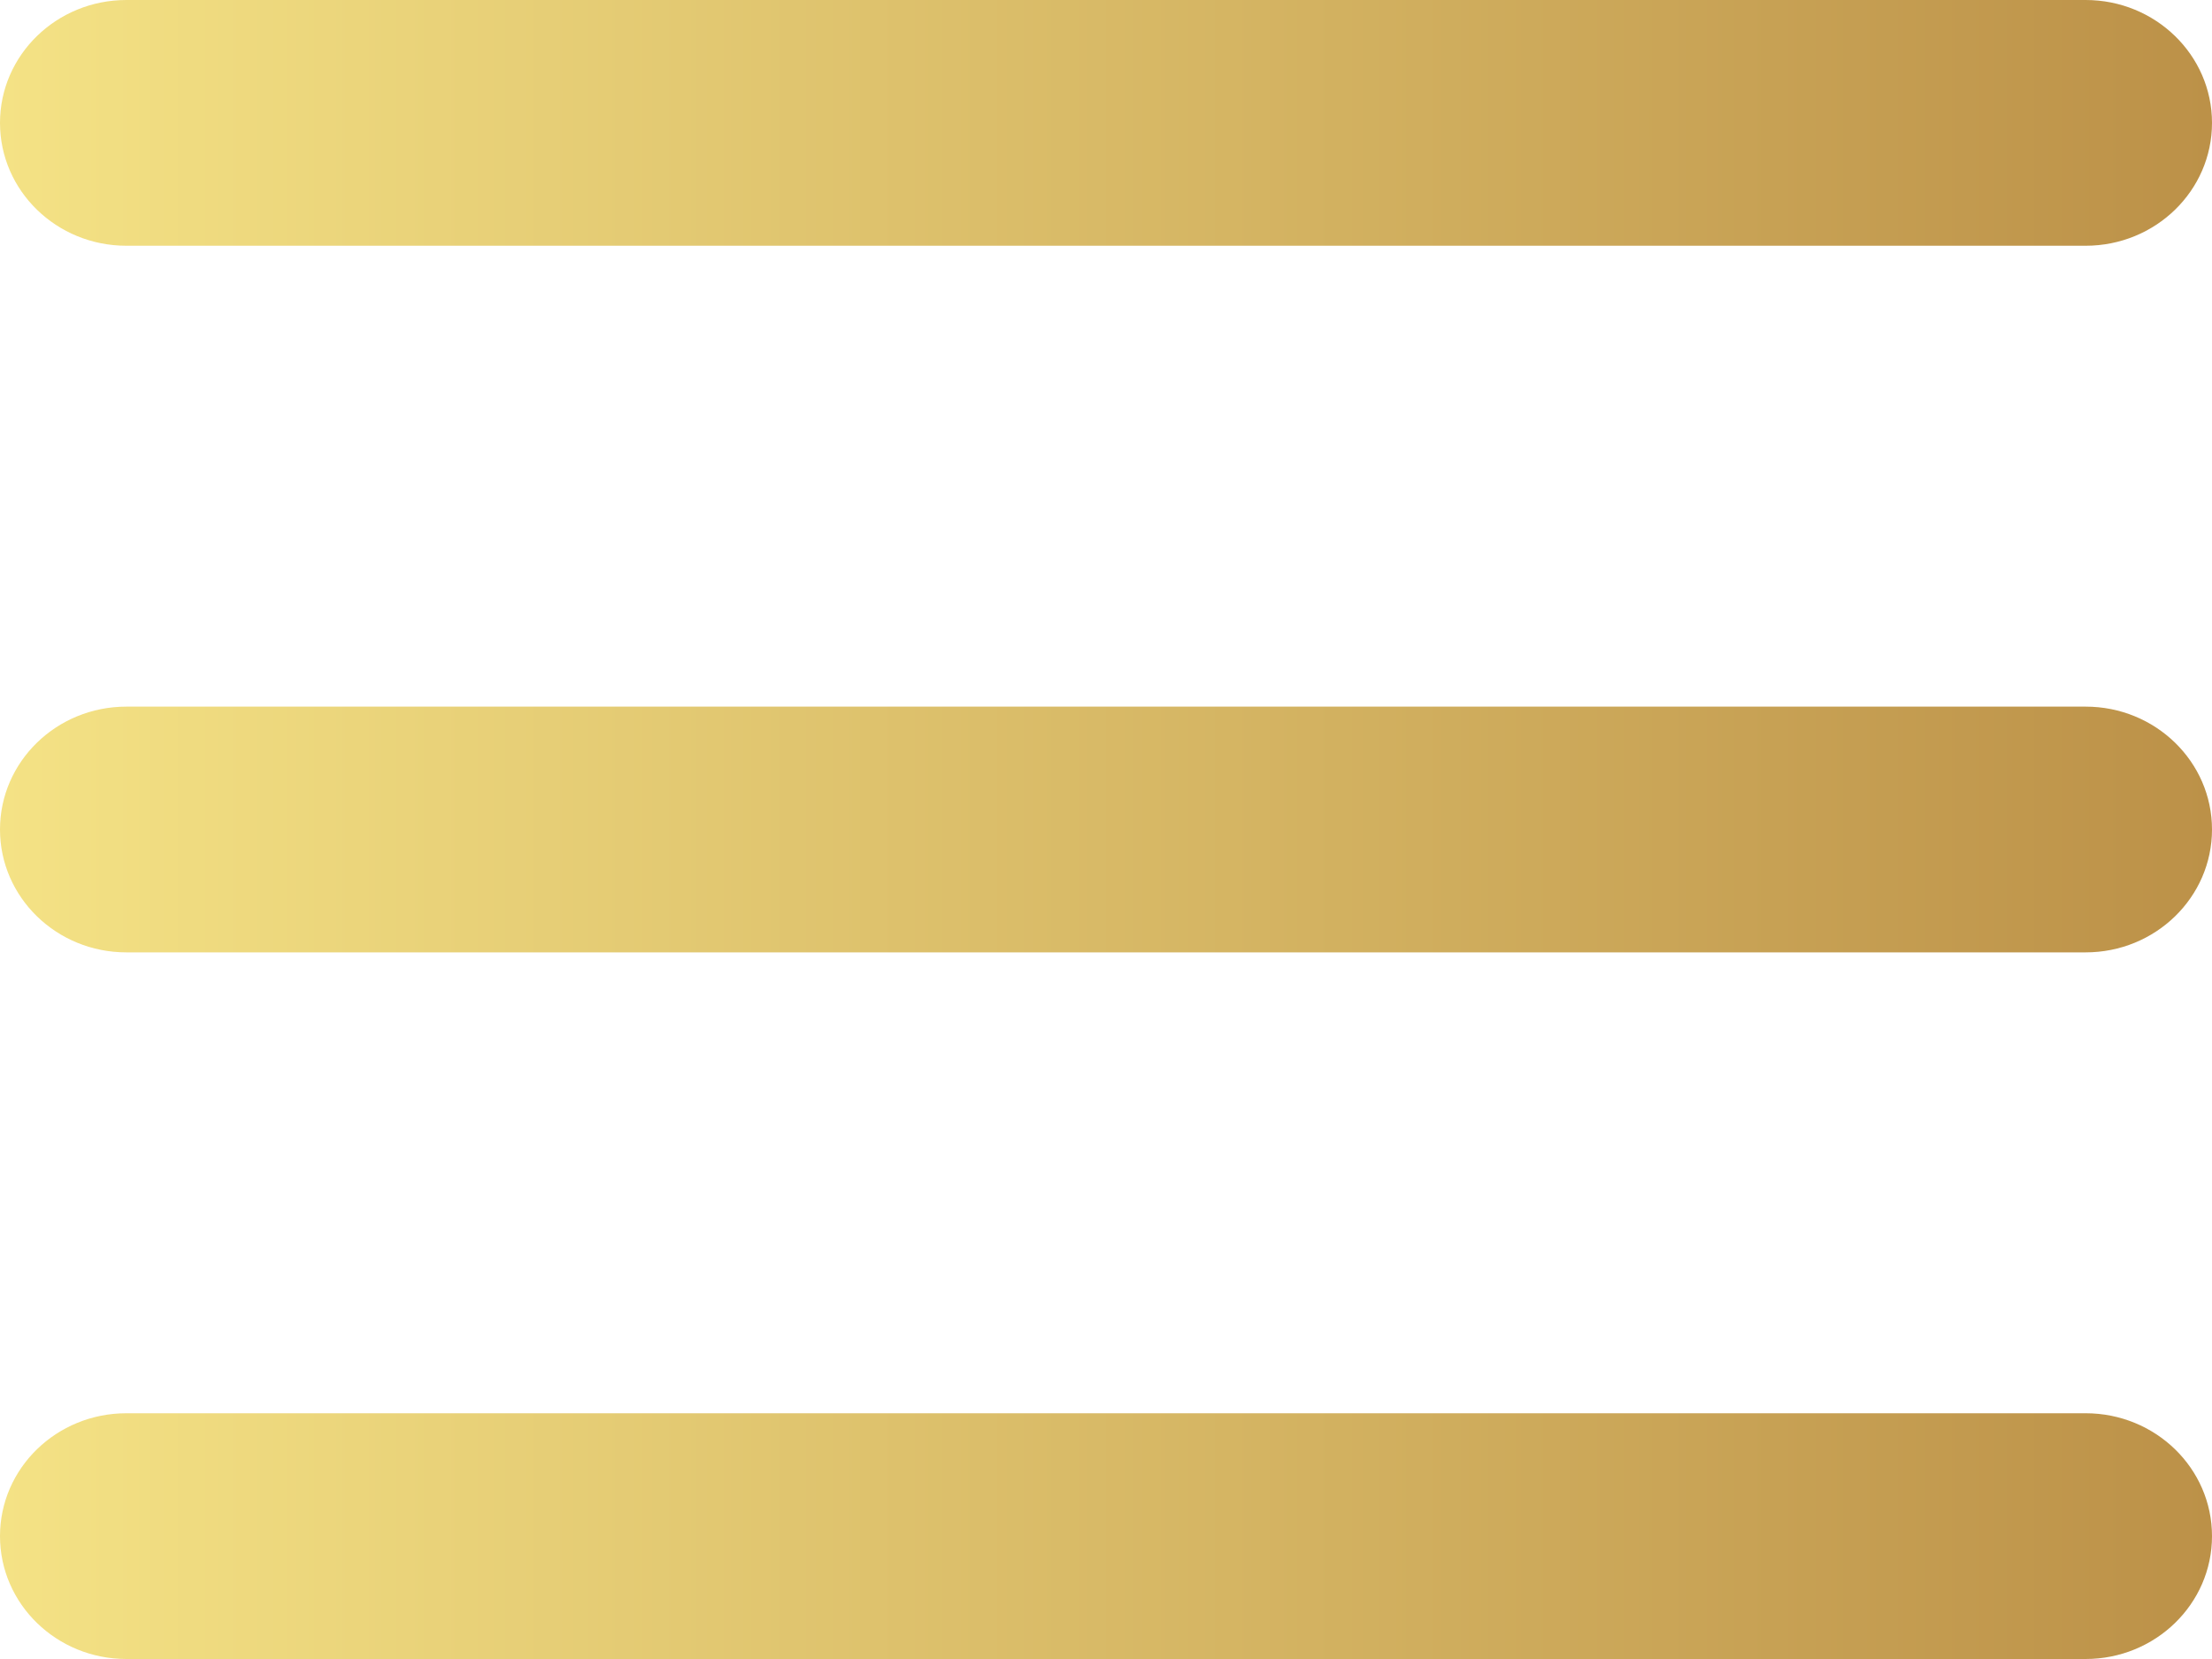
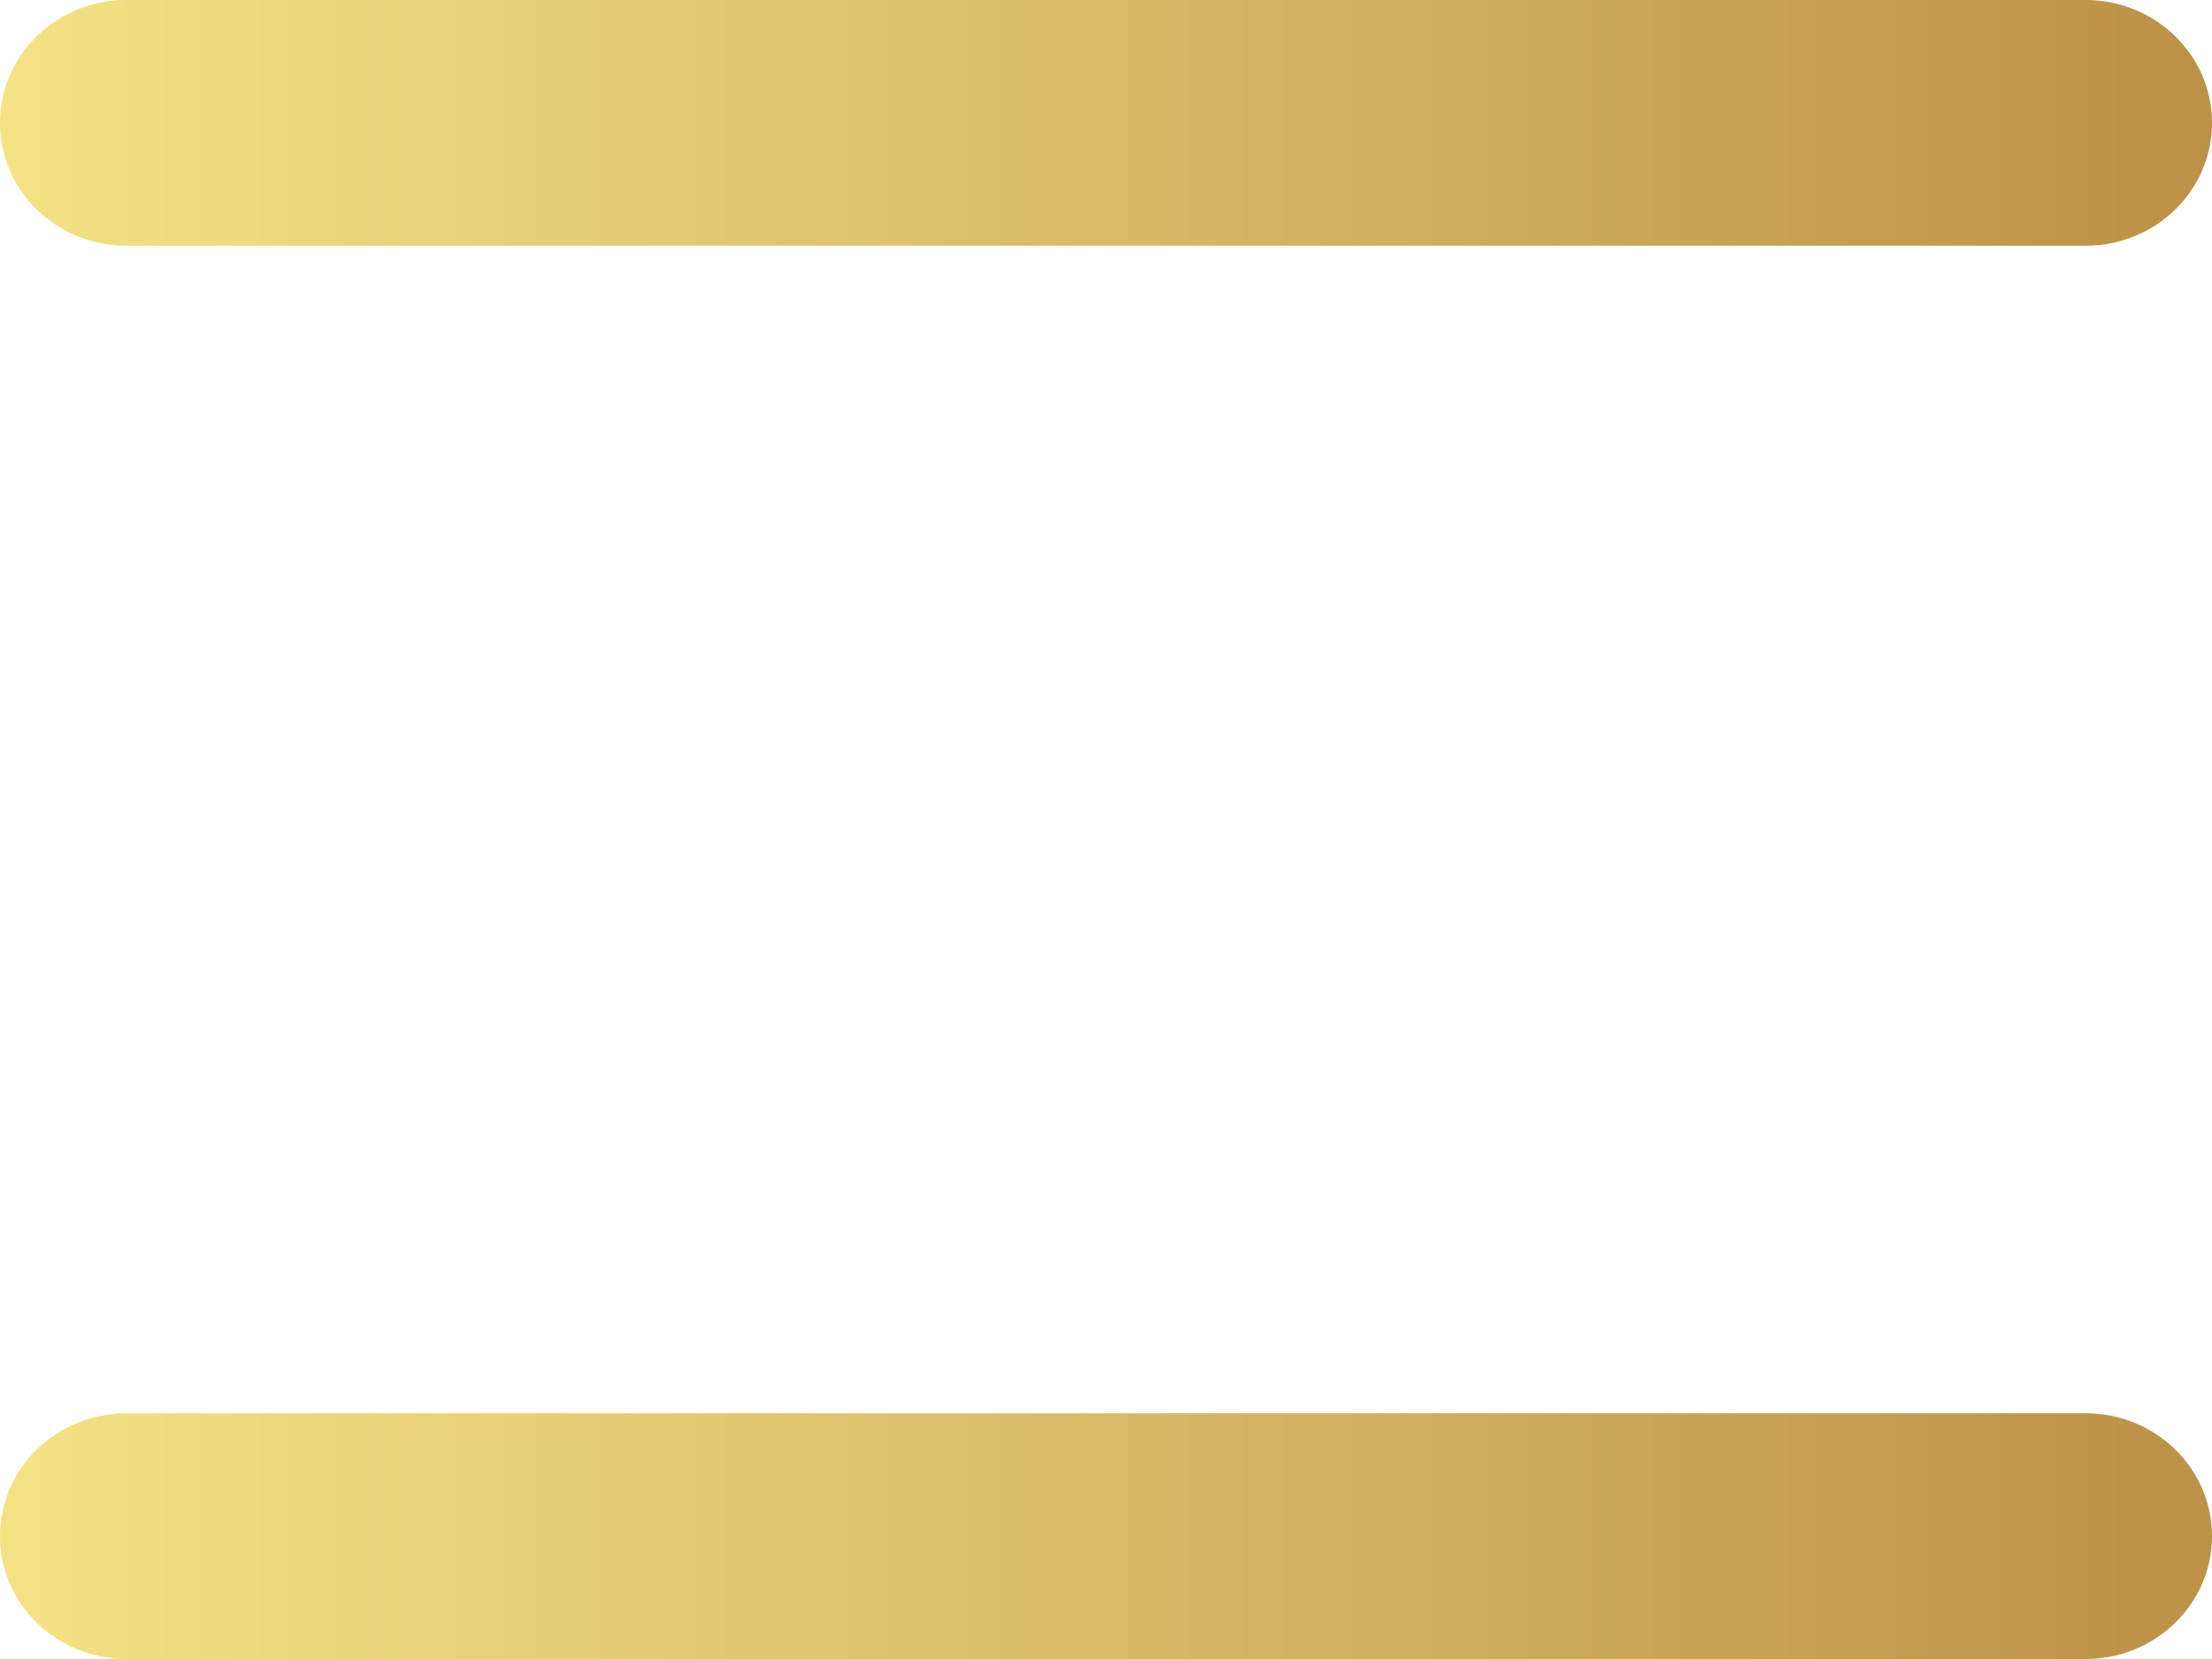
<svg xmlns="http://www.w3.org/2000/svg" width="40" height="30" viewBox="0 0 40 30" fill="none">
  <path d="M0 2.222C0 0.995 1.023 0 2.286 0H37.714C38.977 0 40 0.995 40 2.222C40 3.45 38.977 4.444 37.714 4.444H2.286C1.023 4.444 0 3.45 0 2.222Z" fill="url(#paint0_linear_78_1247)" />
-   <path d="M0 15C0 13.773 1.023 12.778 2.286 12.778H37.714C38.977 12.778 40 13.773 40 15C40 16.227 38.977 17.222 37.714 17.222H2.286C1.023 17.222 0 16.227 0 15Z" fill="url(#paint1_linear_78_1247)" />
  <path d="M0 27.778C0 26.55 1.023 25.556 2.286 25.556H37.714C38.977 25.556 40 26.55 40 27.778C40 29.005 38.977 30 37.714 30H2.286C1.023 30 0 29.005 0 27.778Z" fill="url(#paint2_linear_78_1247)" />
  <defs>
    <linearGradient id="paint0_linear_78_1247" x1="40" y1="15" x2="0" y2="15" gradientUnits="userSpaceOnUse">
      <stop stop-color="#BC9148" />
      <stop offset="1" stop-color="#F4E285" />
    </linearGradient>
    <linearGradient id="paint1_linear_78_1247" x1="40" y1="15" x2="0" y2="15" gradientUnits="userSpaceOnUse">
      <stop stop-color="#BC9148" />
      <stop offset="1" stop-color="#F4E285" />
    </linearGradient>
    <linearGradient id="paint2_linear_78_1247" x1="40" y1="15" x2="0" y2="15" gradientUnits="userSpaceOnUse">
      <stop stop-color="#BC9148" />
      <stop offset="1" stop-color="#F4E285" />
    </linearGradient>
  </defs>
</svg>